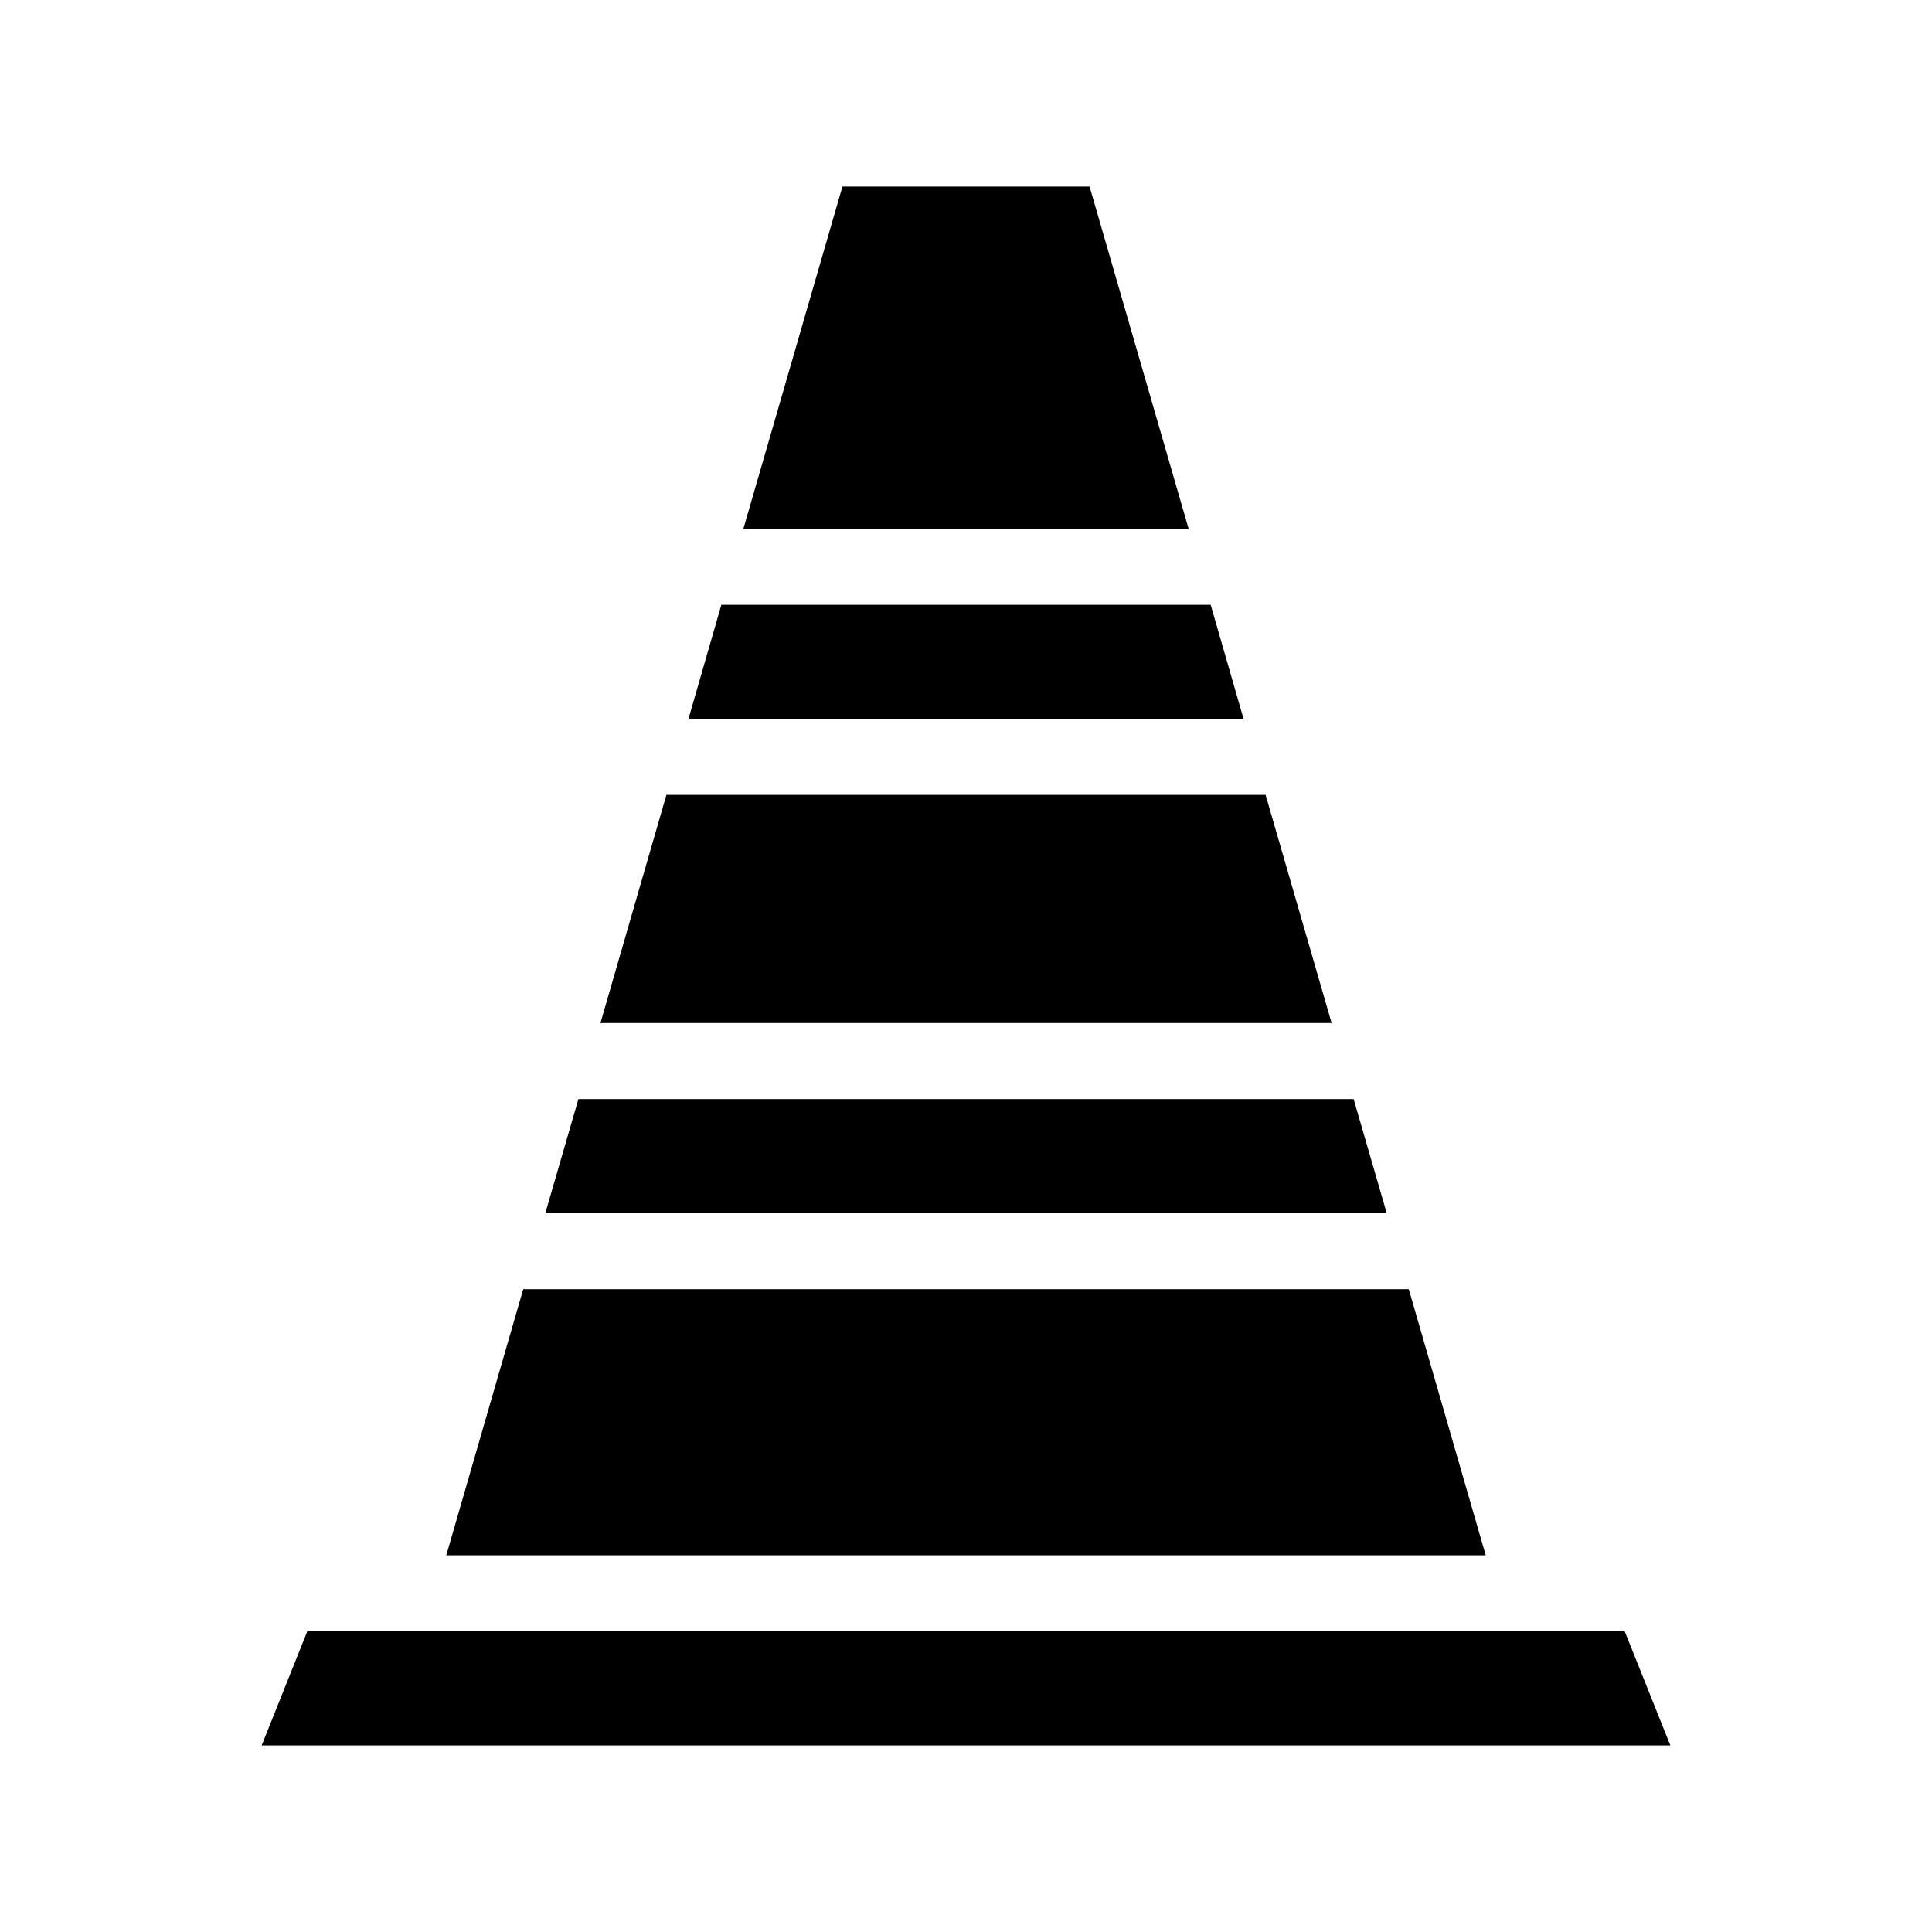
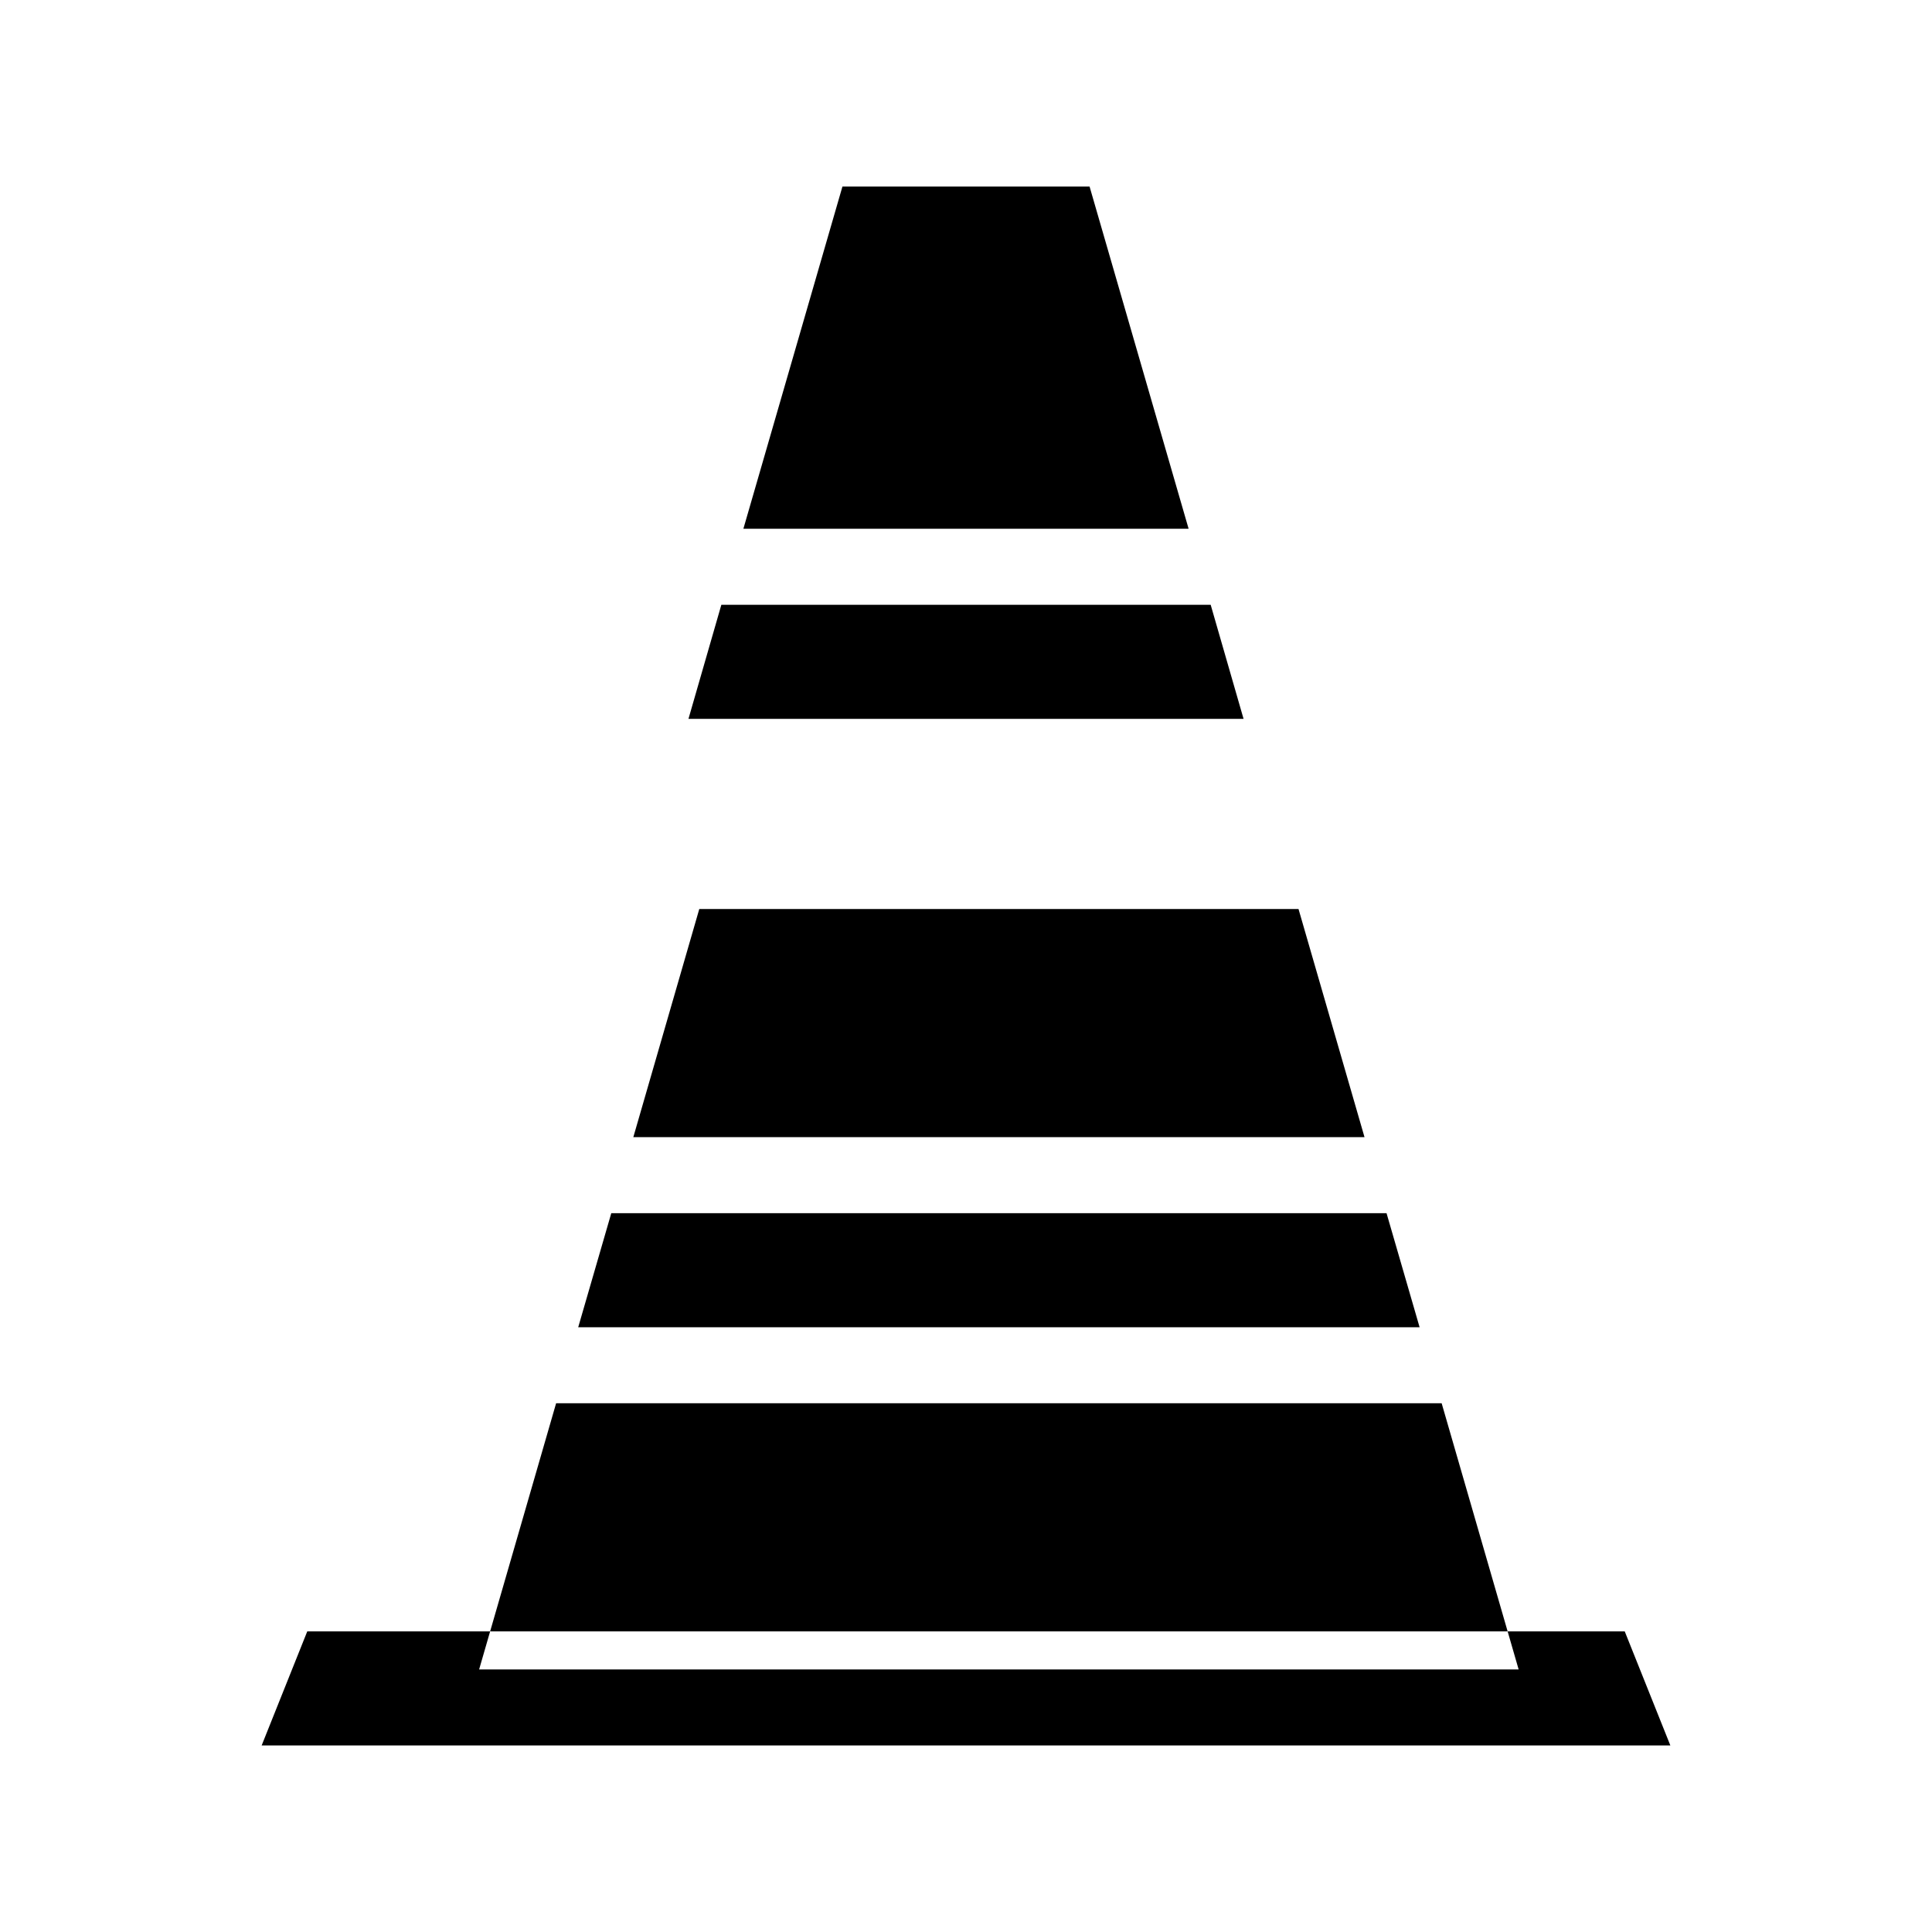
<svg xmlns="http://www.w3.org/2000/svg" fill="#000000" width="800px" height="800px" version="1.1" viewBox="144 144 512 512">
-   <path d="m586.66 606.56h-373.32l12.09-30.23h349.14zm-153.91-413.12h-65.496l-26.25 90.688h117.99zm32.094 110.84h-129.68l-8.715 30.23h147.11zm14.559 50.383h-158.8l-17.48 60.457h193.77zm23.328 80.609h-205.45l-8.766 30.23h222.98zm14.609 50.379h-234.68l-20.402 70.535h275.48z" />
+   <path d="m586.66 606.56h-373.32l12.09-30.23h349.14zm-153.91-413.12h-65.496l-26.25 90.688h117.99zm32.094 110.84h-129.68l-8.715 30.23h147.11m14.559 50.383h-158.8l-17.48 60.457h193.77zm23.328 80.609h-205.45l-8.766 30.23h222.98zm14.609 50.379h-234.68l-20.402 70.535h275.48z" />
</svg>